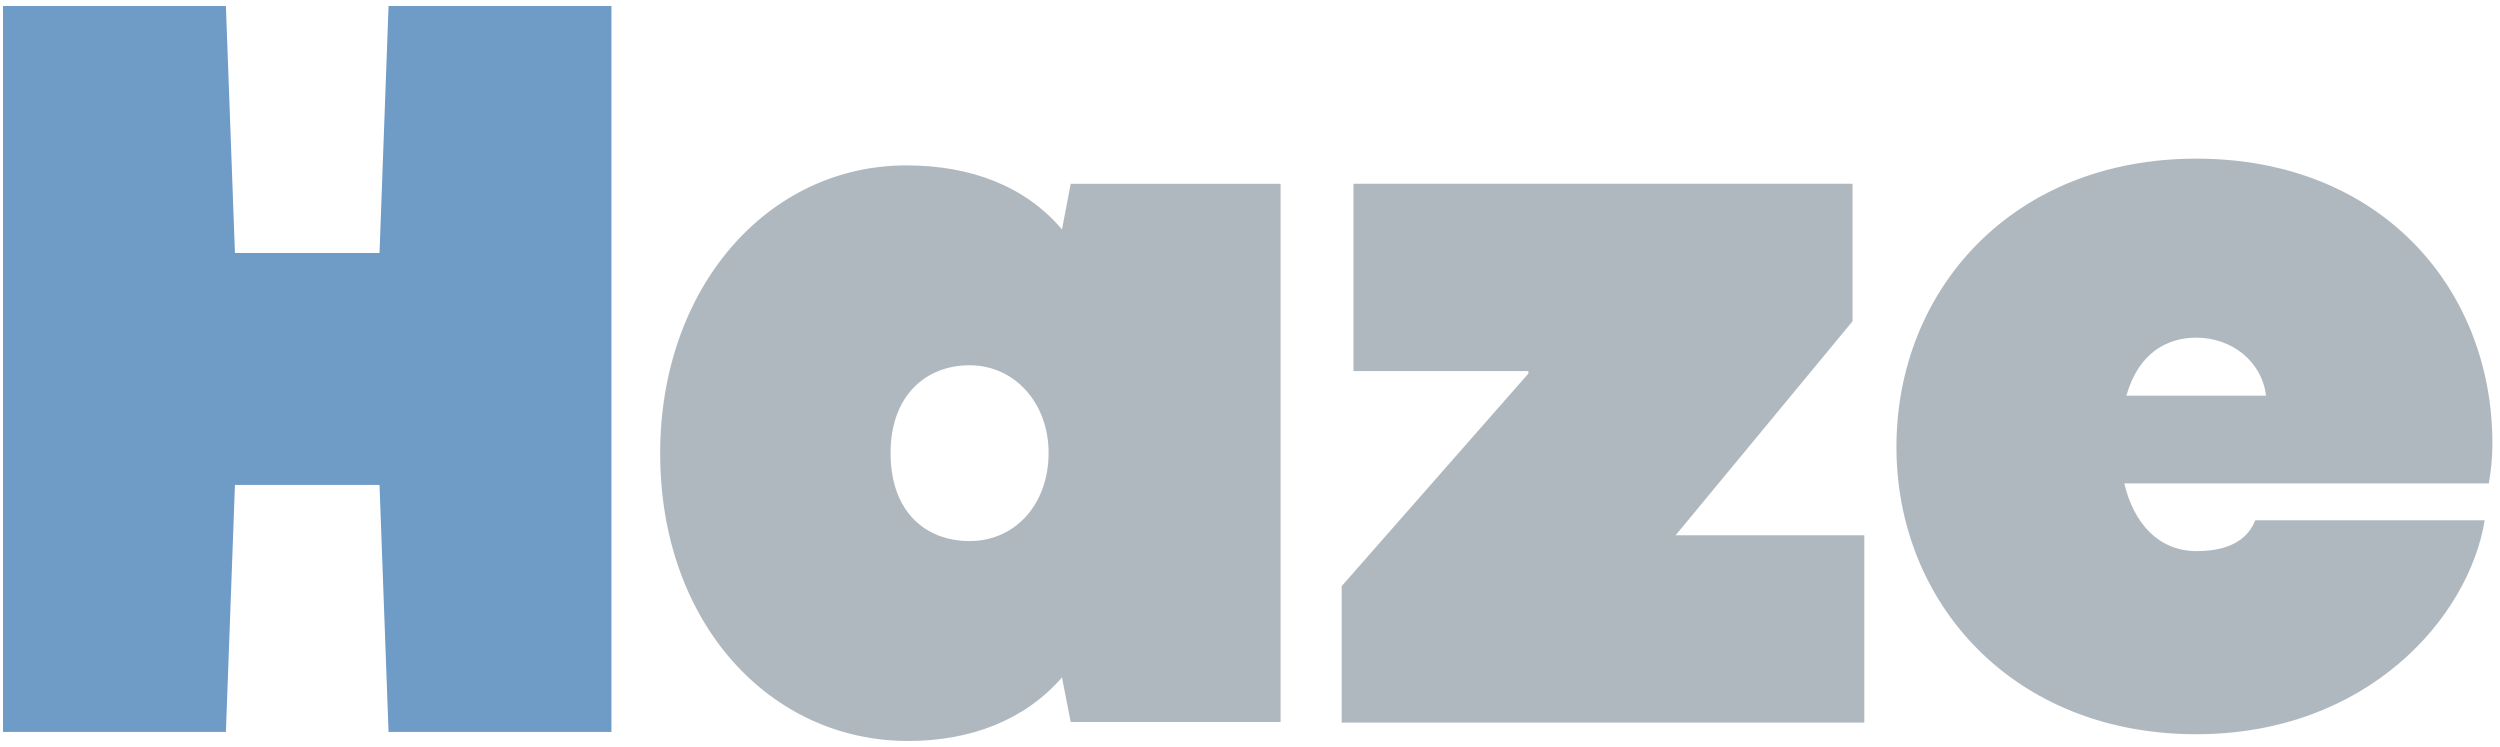
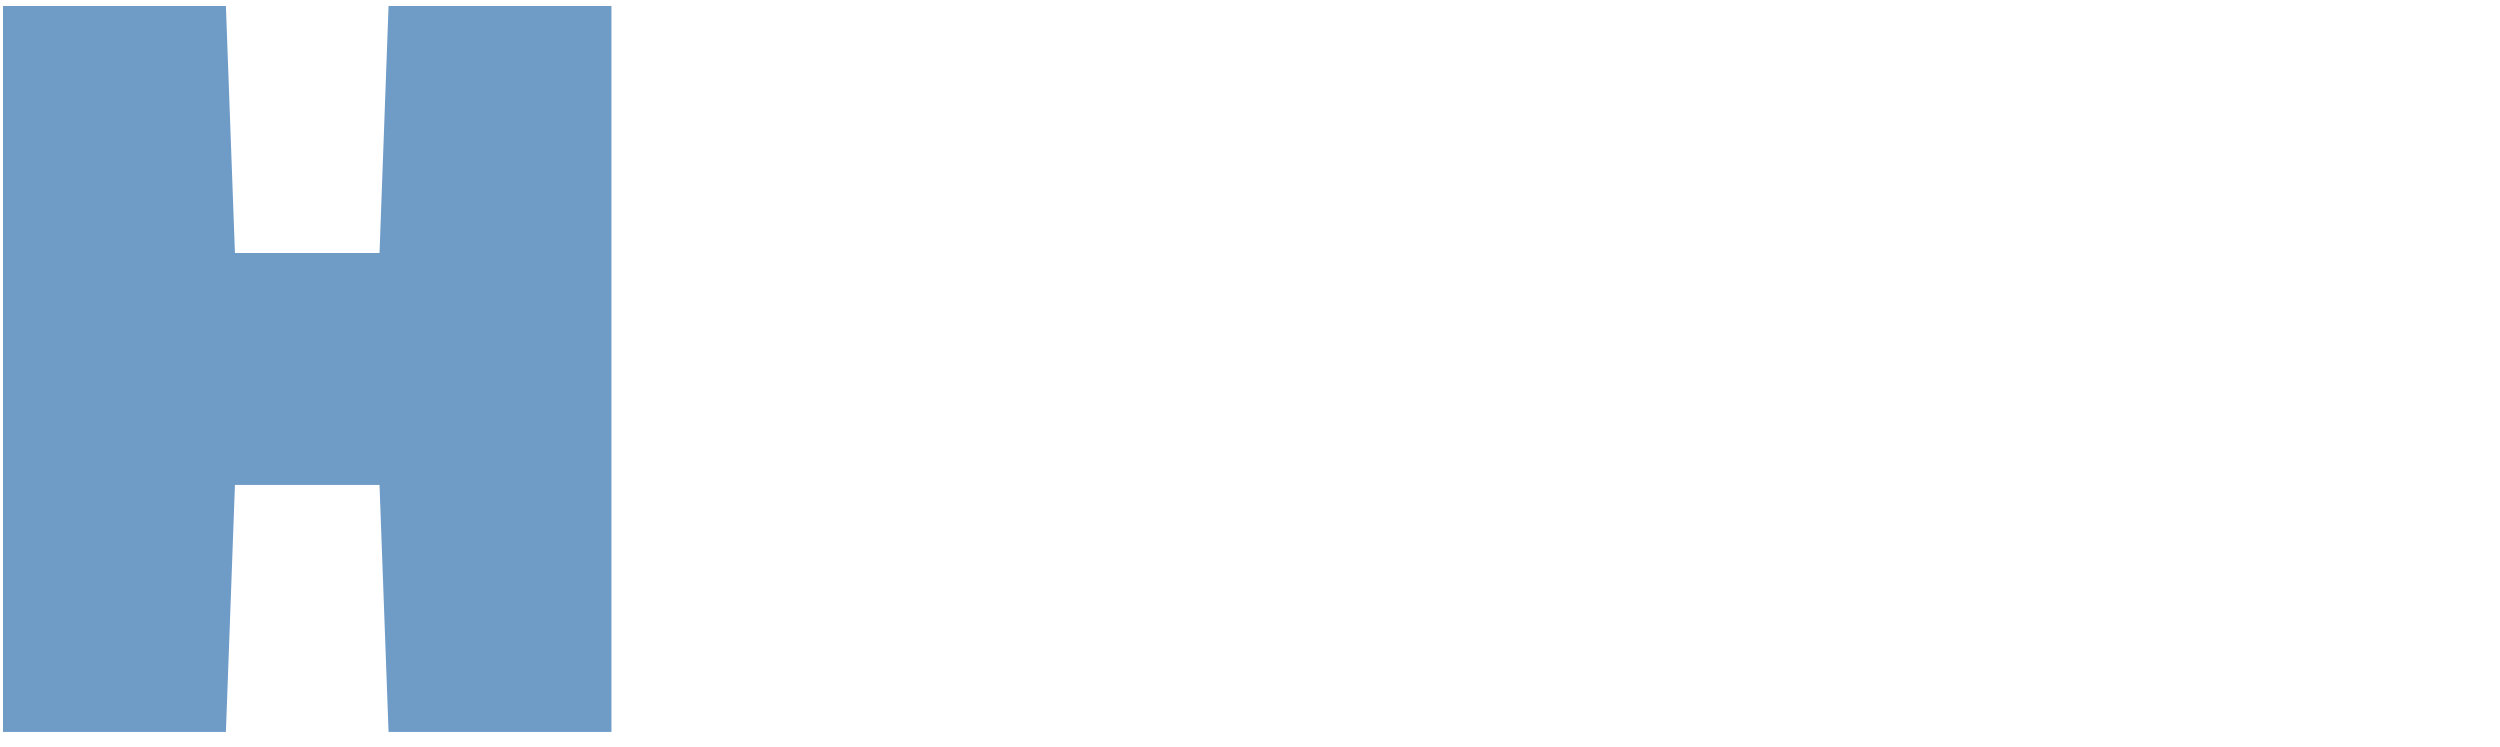
<svg xmlns="http://www.w3.org/2000/svg" width="830" height="248" viewBox="0 0 830 248">
  <title>haze_logo_wo</title>
  <g id="haze_logo_wo" stroke="none" stroke-width="1" fill="none" fill-rule="evenodd">
    <g id="HazeLogo" transform="translate(1, 2)" fill-rule="nonzero">
-       <path d="M300.464 244C321.41 244 339.3 237.026 351.576 222.901L354.472 237.701h69.678V59.027H354.472L351.576 74.164c-12.099-14.285-30.167-21.258-51.628-21.258-46.174.0-81.776 40.671-81.776 95.627.0 56.322 36.456 95.467 82.292 95.467zm20.449-66.366c-14.142.0-26.24-9.192-26.24-29.279.0-18.881 11.583-29.084 26.24-29.084 14.977.0 26.222 12.581 26.222 29.084.0 17.017-11.068 29.279-26.222 29.279zm297.04 60.267V175.716H555.301L614.04 104.666V59.004H448.356V121.189h58.049V122.042l-61.961 70.535v45.324H617.952zm208.526-92.704c0-51.099-36.807-94.526-98.335-94.526-61.013.0-99.526 43.604-99.526 95.716.0 51.774 38.673 95.379 99.526 95.379 56.747.0 90.497-38.667 95.776-71.028h-76.173L747.599 171.098C745.619 175.785 740.779 180.969 728.32 180.969c-12.796.0-20.971-9.378-24.046-22.486H825.287L825.467 157.372C826.052 153.673 826.478 149.993 826.478 145.197zM704.967 129.354C709.055 114.879 718.777 110.101 728.143 110.101c11.765.0 21.807 7.851 23.175 19.253H704.967z" id="Shape" fill="#b0b8bf" />
      <polygon id="Path" fill="#6f9bc7" points="74 241 0 241 0 0 74 7.19077575e-13 77 82 125 82 128 7.19077575e-13 202 7.19077575e-13 202 241 128 241 125 159 77 159" />
    </g>
  </g>
</svg>